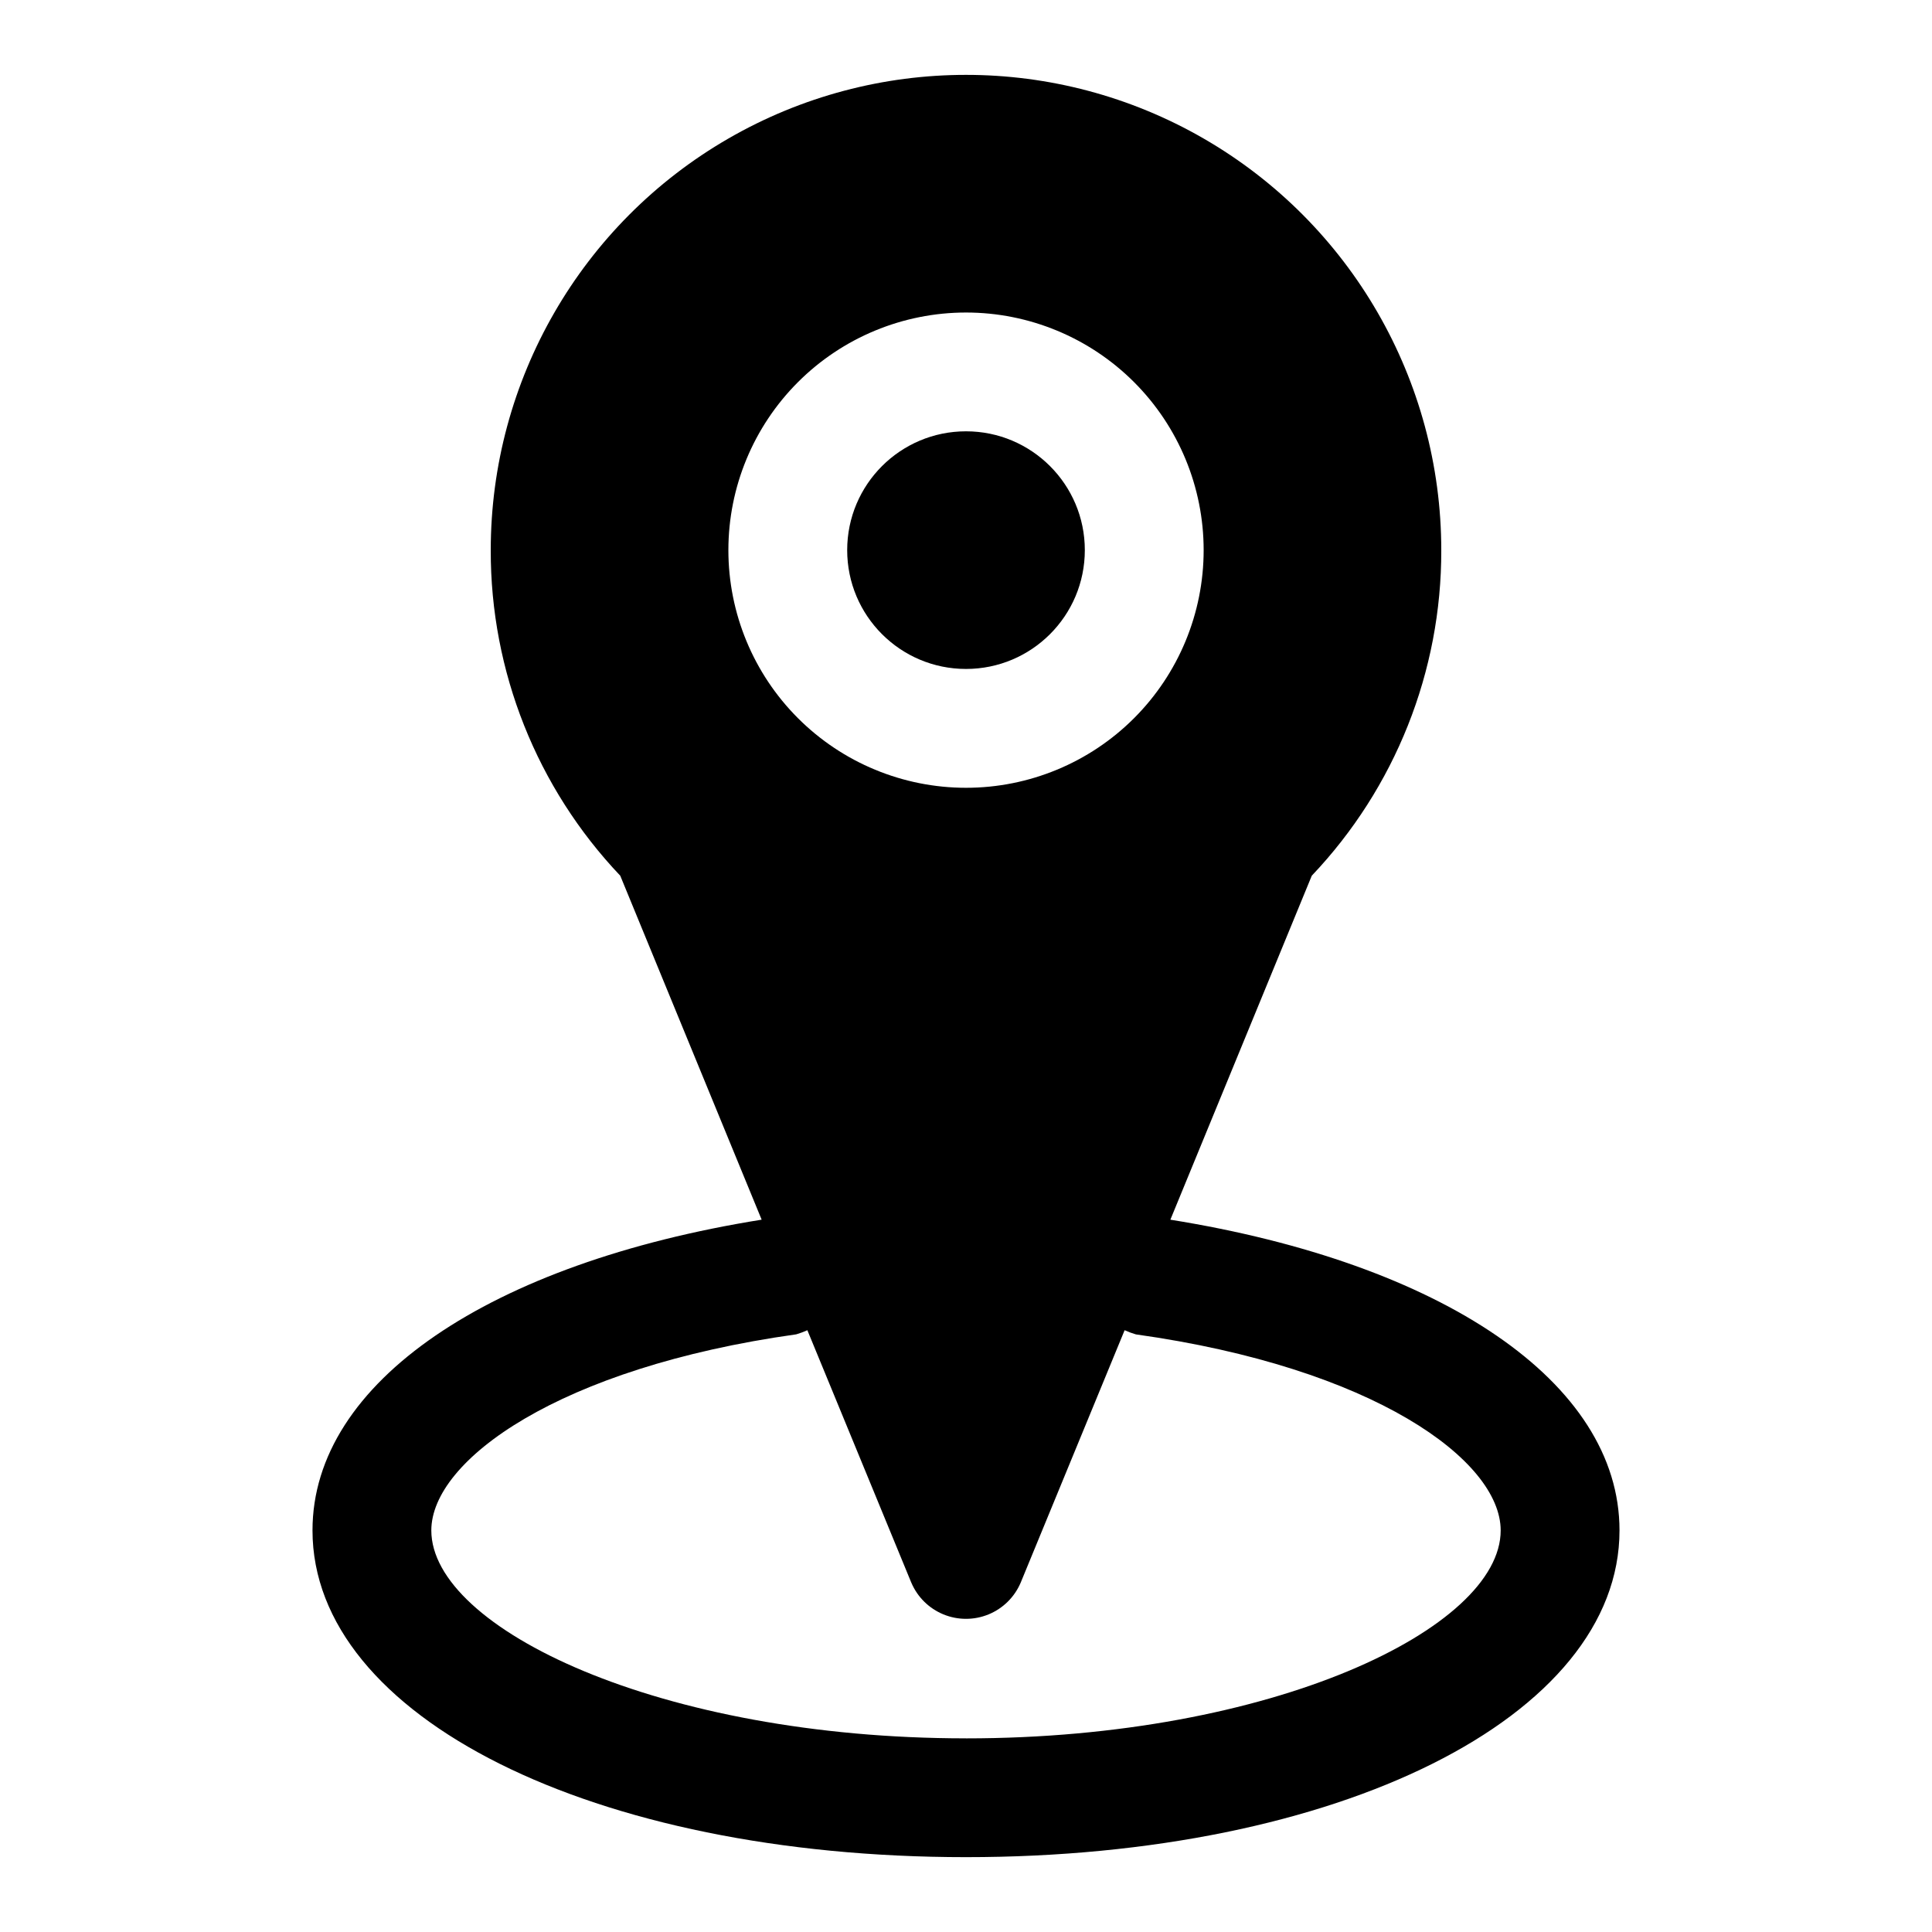
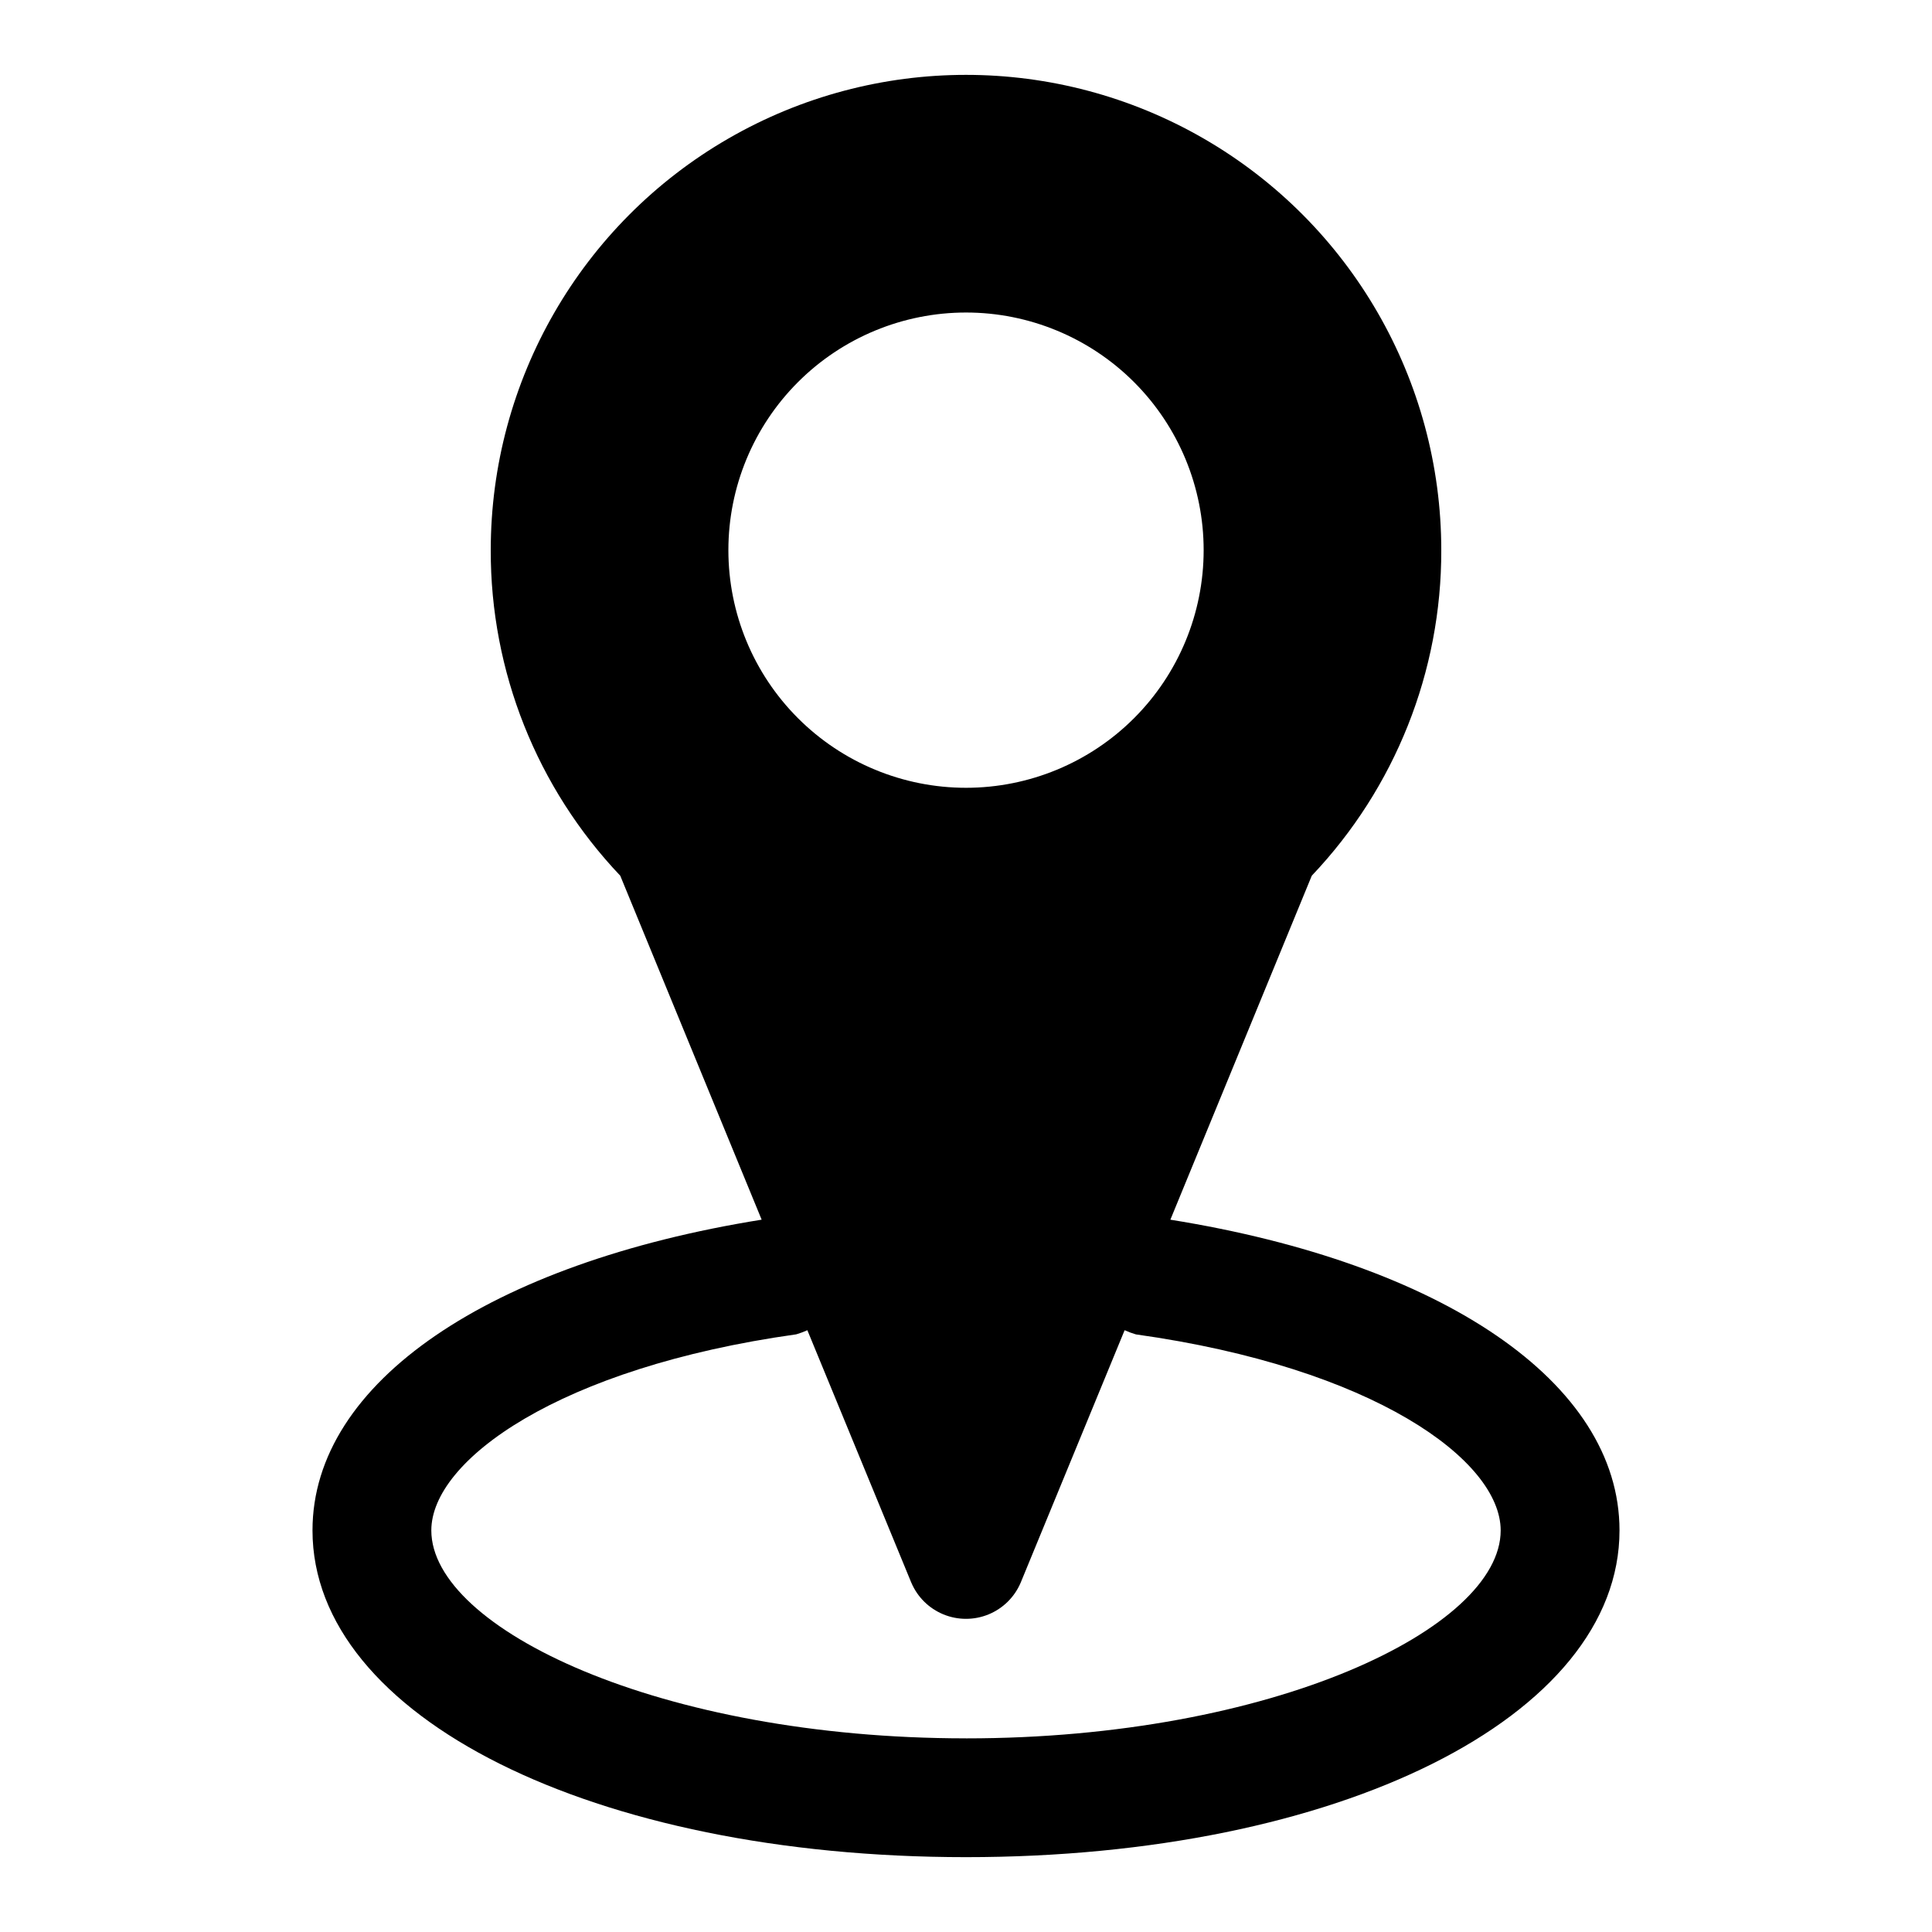
<svg xmlns="http://www.w3.org/2000/svg" fill="#000000" width="800px" height="800px" version="1.1" viewBox="144 144 512 512">
  <g>
-     <path d="m431.49 289.79c0 17.391-14.098 31.488-31.488 31.488s-31.488-14.098-31.488-31.488c0-17.391 14.098-31.488 31.488-31.488s31.488 14.098 31.488 31.488" />
    <path d="m454.16 467.23 37.473-91.156v-0.004c22.105-23.277 34.398-54.176 34.32-86.277 0-44.996-24.004-86.578-62.973-109.08-38.973-22.496-86.984-22.496-125.95 0-38.973 22.5-62.977 64.082-62.977 109.08-0.078 32.102 12.215 63 34.32 86.277l37.473 91.156c-71.793 11.496-119.03 42.984-119.03 82.344 0 49.438 74.473 86.594 173.19 86.594s173.18-37.156 173.18-86.594c0-39.359-47.234-70.848-119.03-82.34zm-54.156-240.41c16.699 0 32.719 6.637 44.531 18.445 11.809 11.812 18.445 27.828 18.445 44.531 0 16.703-6.637 32.723-18.445 44.531-11.812 11.812-27.832 18.445-44.531 18.445-16.703 0-32.723-6.633-44.531-18.445-11.812-11.809-18.445-27.828-18.445-44.531 0-16.703 6.633-32.719 18.445-44.531 11.809-11.809 27.828-18.445 44.531-18.445zm0 377.86c-81.082 0-141.7-29.125-141.7-55.105 0-18.578 33.852-43.141 96.668-51.957l-0.004 0.008c1.023-0.301 2.023-0.668 2.992-1.105l27.551 66.914h0.004c1.621 3.809 4.676 6.824 8.508 8.395 3.828 1.57 8.121 1.57 11.953 0 3.828-1.57 6.883-4.586 8.508-8.395l27.551-66.914c0.969 0.438 1.969 0.805 2.992 1.105 62.977 8.816 96.668 33.379 96.668 51.957 0 25.973-60.613 55.102-141.7 55.102z" />
  </g>
</svg>